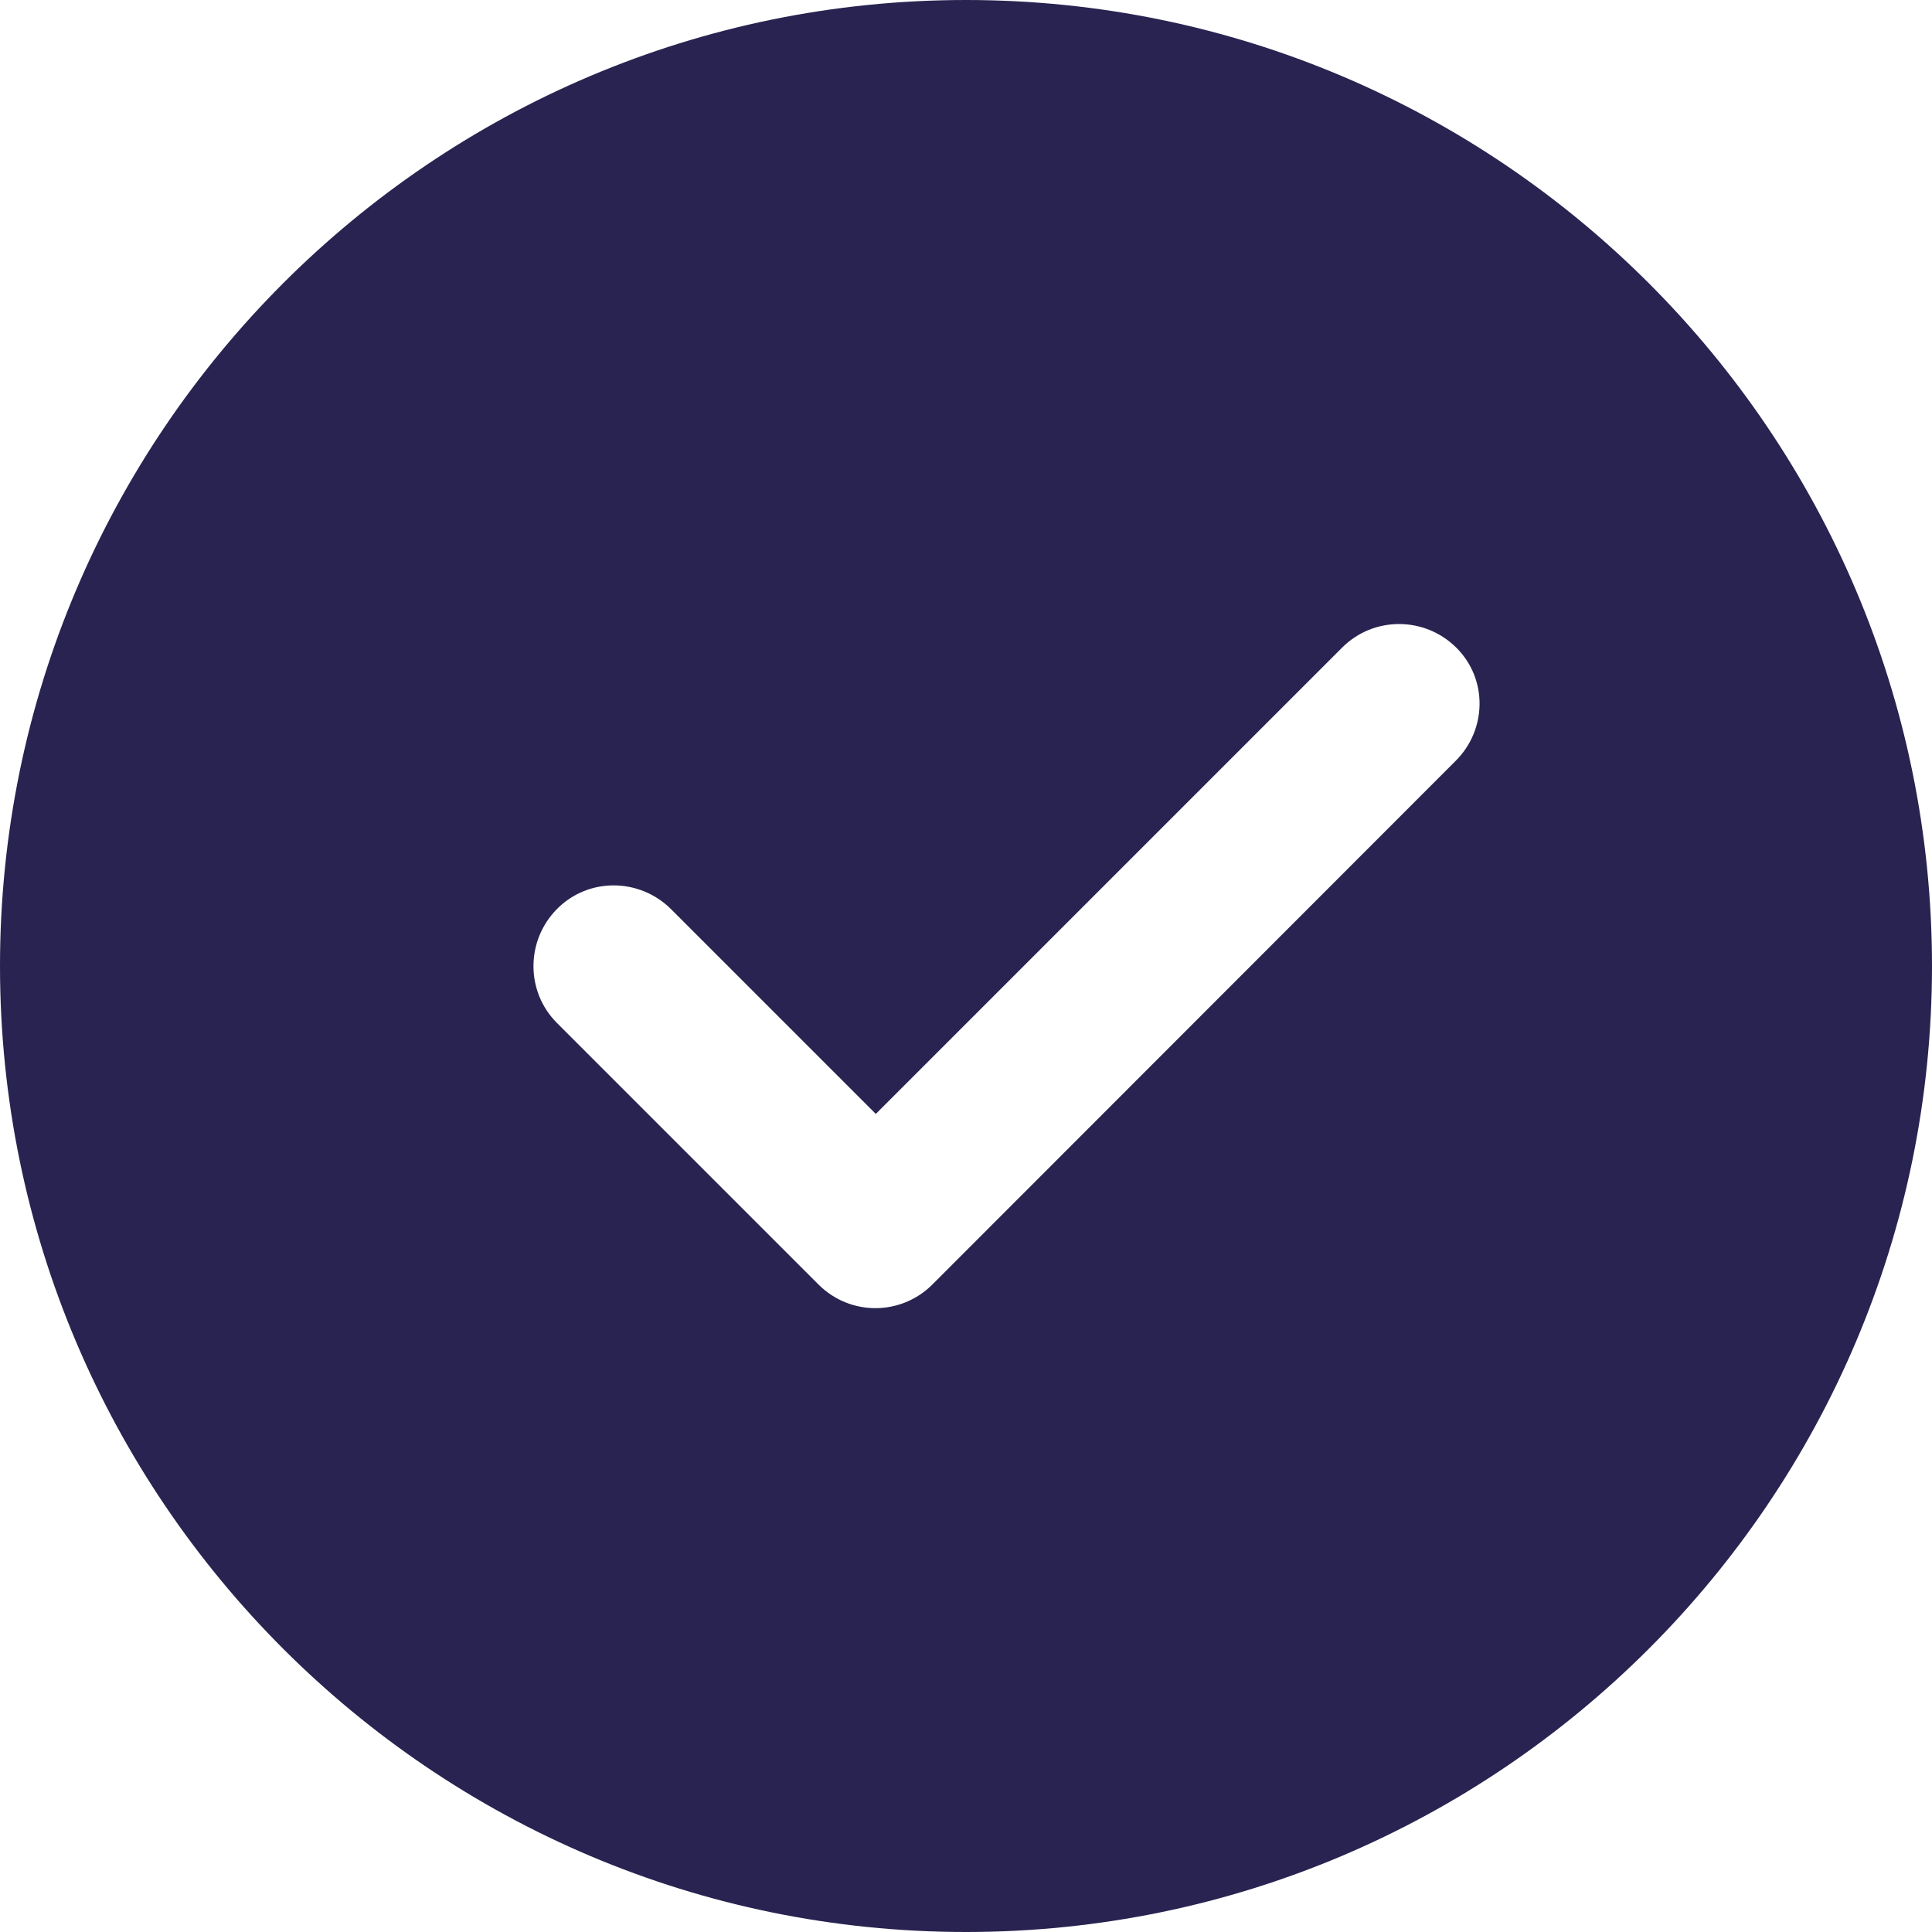
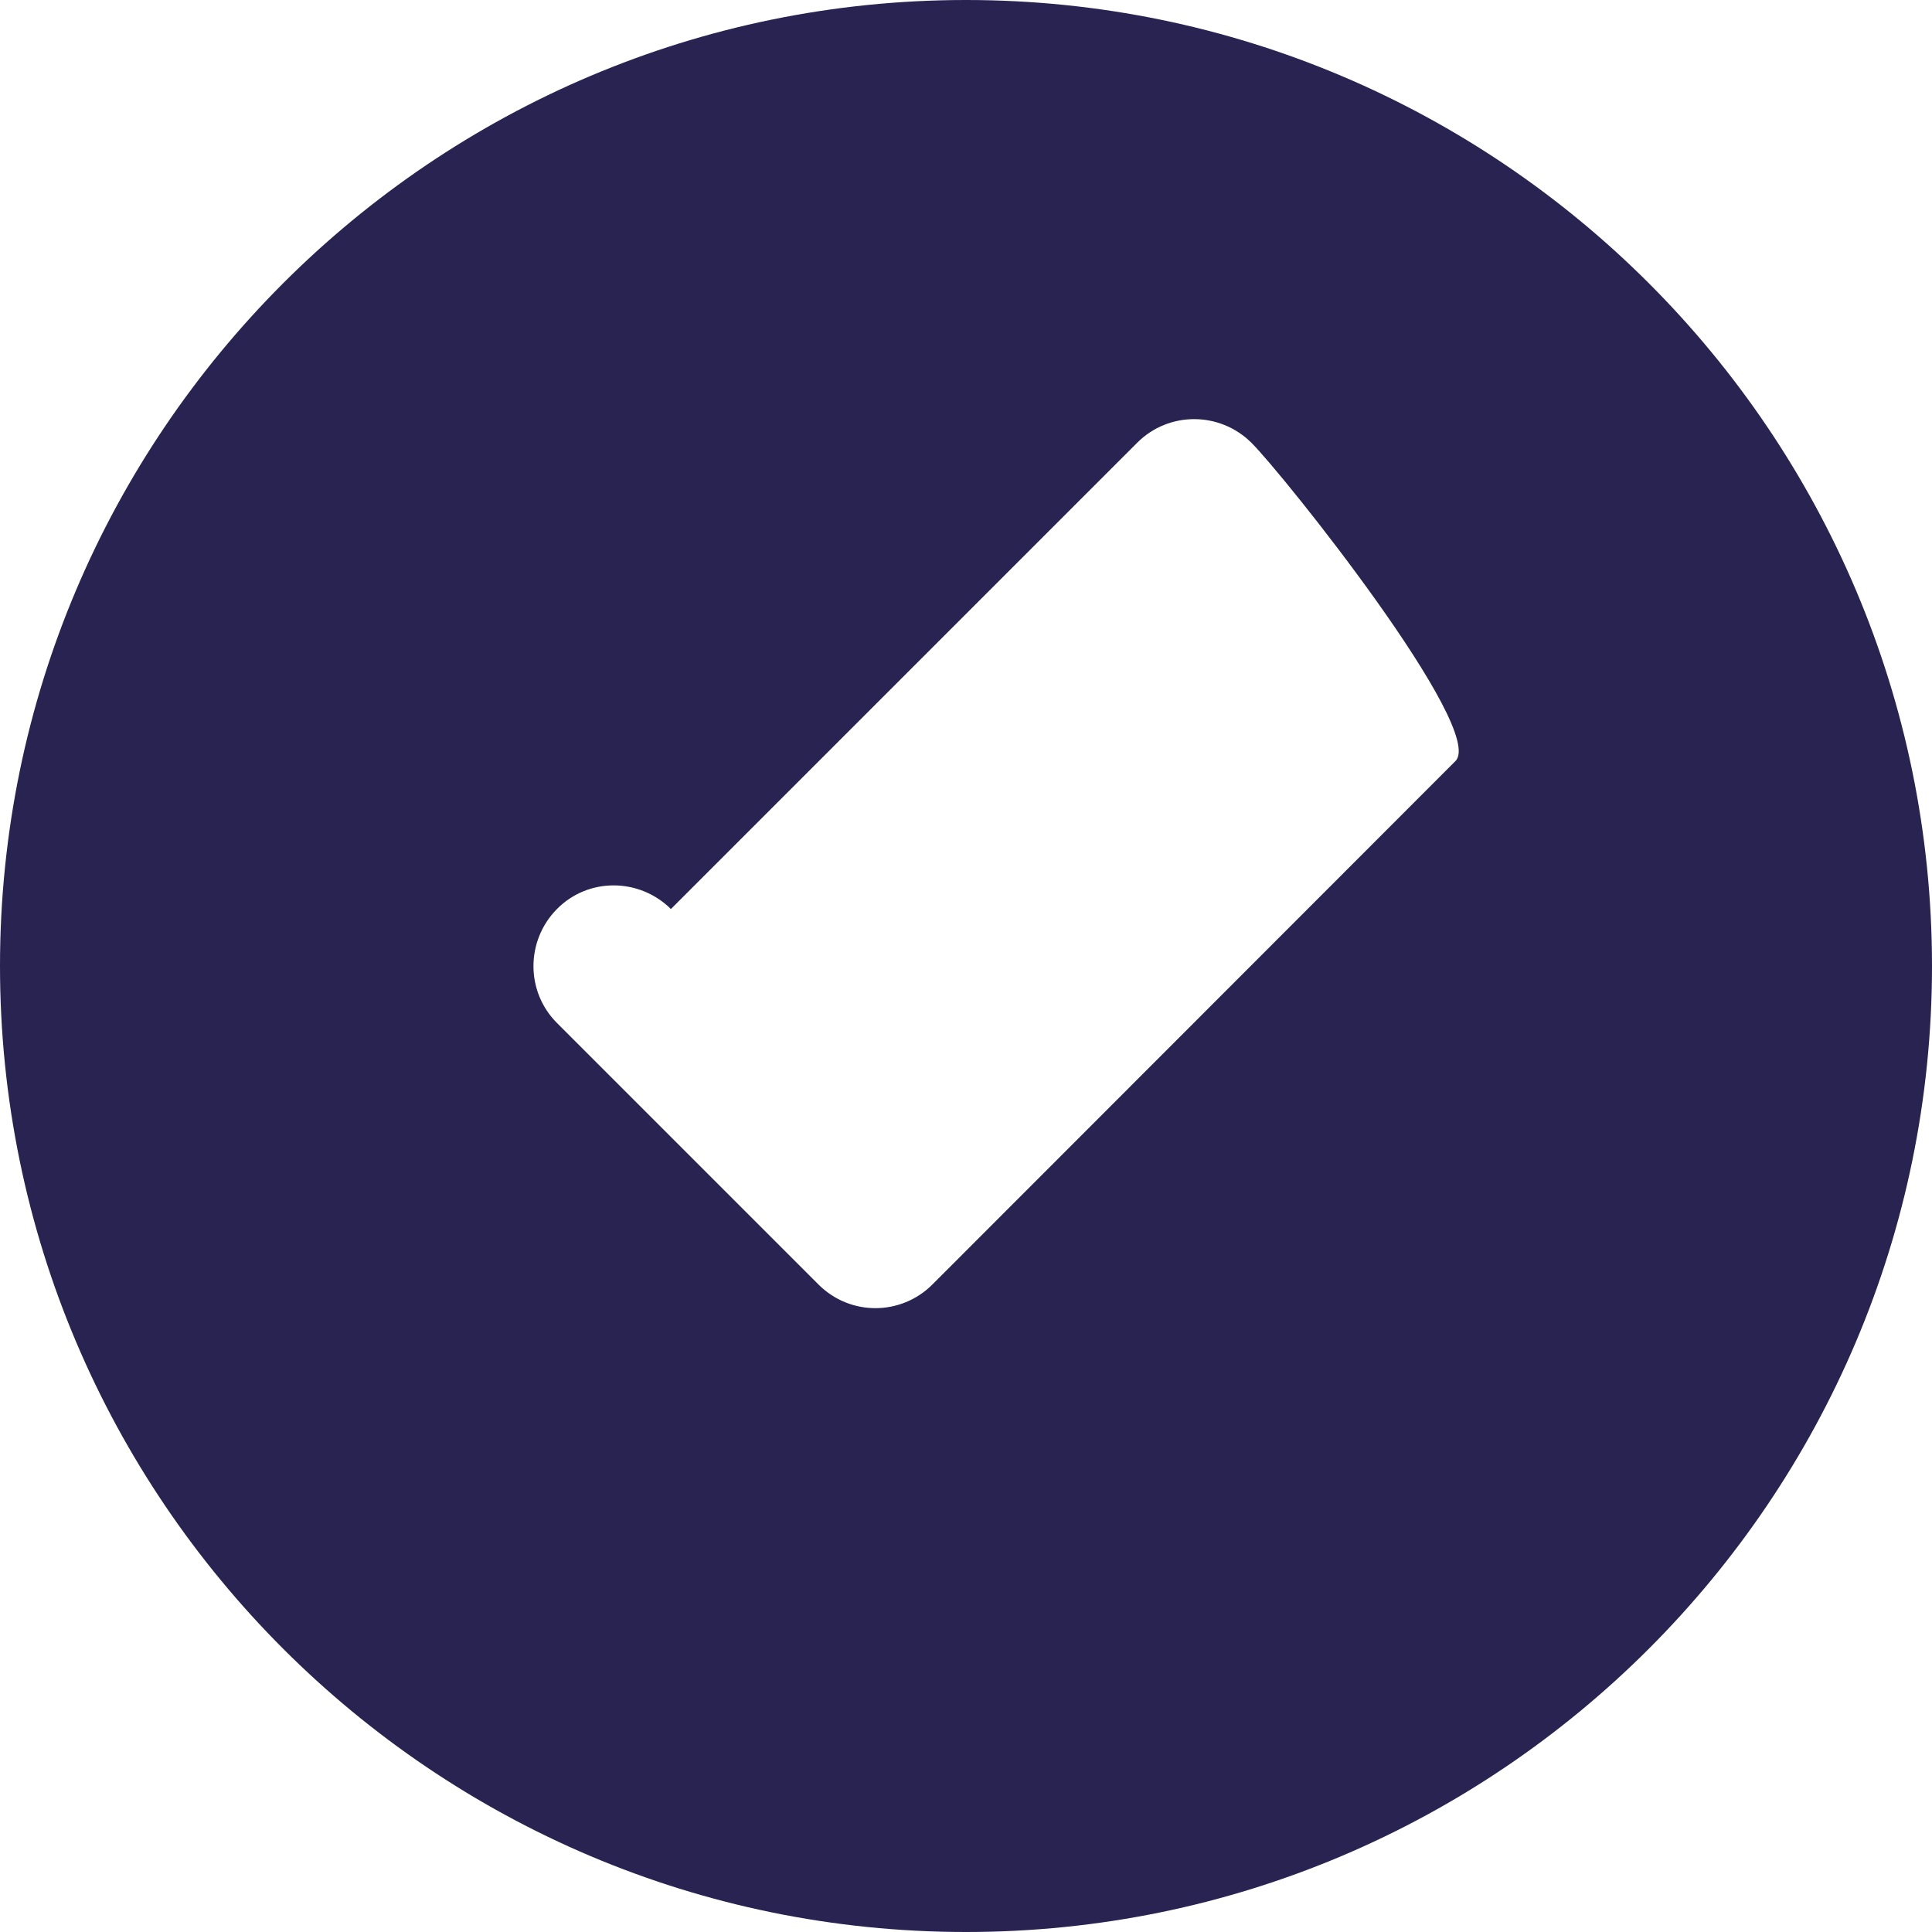
<svg xmlns="http://www.w3.org/2000/svg" version="1.1" id="Ebene_1" x="0px" y="0px" viewBox="0 0 512 512" style="enable-background:new 0 0 512 512;" xml:space="preserve">
  <style type="text/css">
	.st0{fill:#282350;}
</style>
  <g>
-     <path class="st0" d="M256,0C114.8,0,0,114.8,0,256s114.8,256,256,256s256-114.8,256-256S397.2,0,256,0z M385.7,201.7L247.1,340.4   c-8.3,8.3-21.7,8.4-30.1,0.1c0,0-0.1-0.1-0.1-0.1l-69.3-69.3c-8.3-8.3-8.3-21.8,0-30.2s21.8-8.3,30.2,0l54.3,54.3l123.6-123.6   c8.3-8.3,21.8-8.3,30.2,0S394.1,193.4,385.7,201.7L385.7,201.7z" />
+     <path class="st0" d="M256,0C114.8,0,0,114.8,0,256s114.8,256,256,256s256-114.8,256-256S397.2,0,256,0z M385.7,201.7L247.1,340.4   c-8.3,8.3-21.7,8.4-30.1,0.1c0,0-0.1-0.1-0.1-0.1l-69.3-69.3c-8.3-8.3-8.3-21.8,0-30.2s21.8-8.3,30.2,0l123.6-123.6   c8.3-8.3,21.8-8.3,30.2,0S394.1,193.4,385.7,201.7L385.7,201.7z" />
  </g>
</svg>